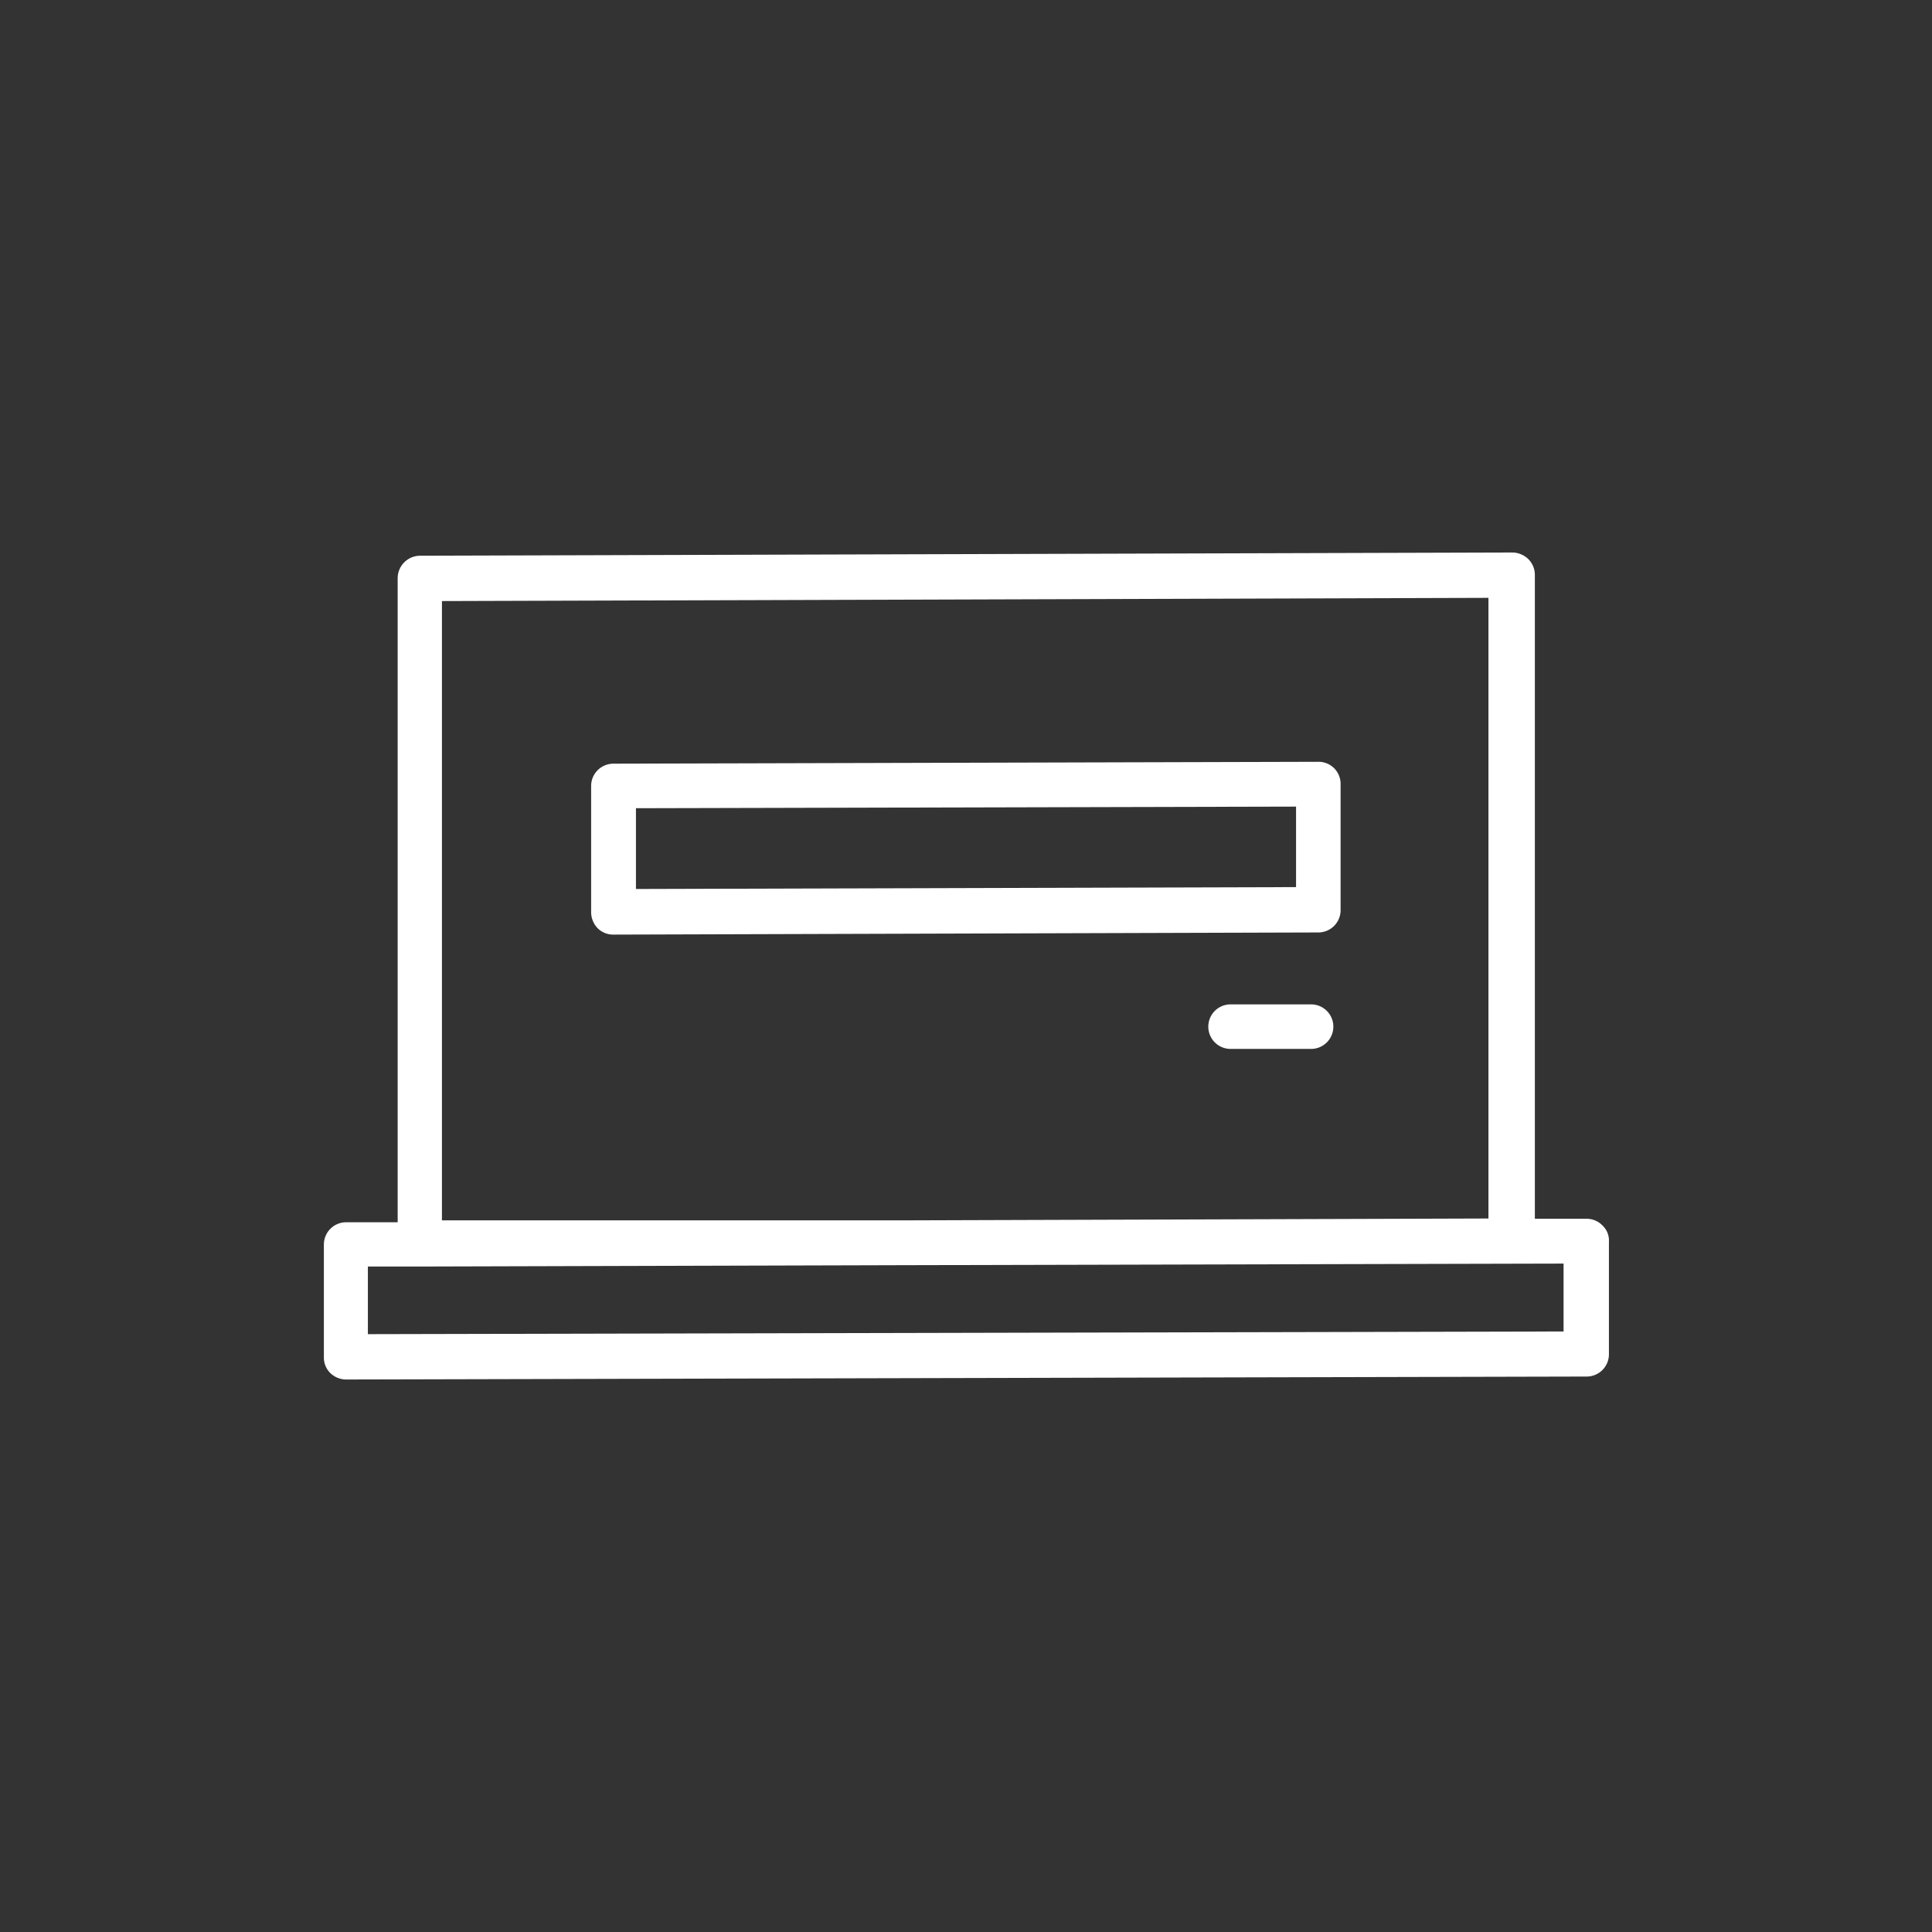
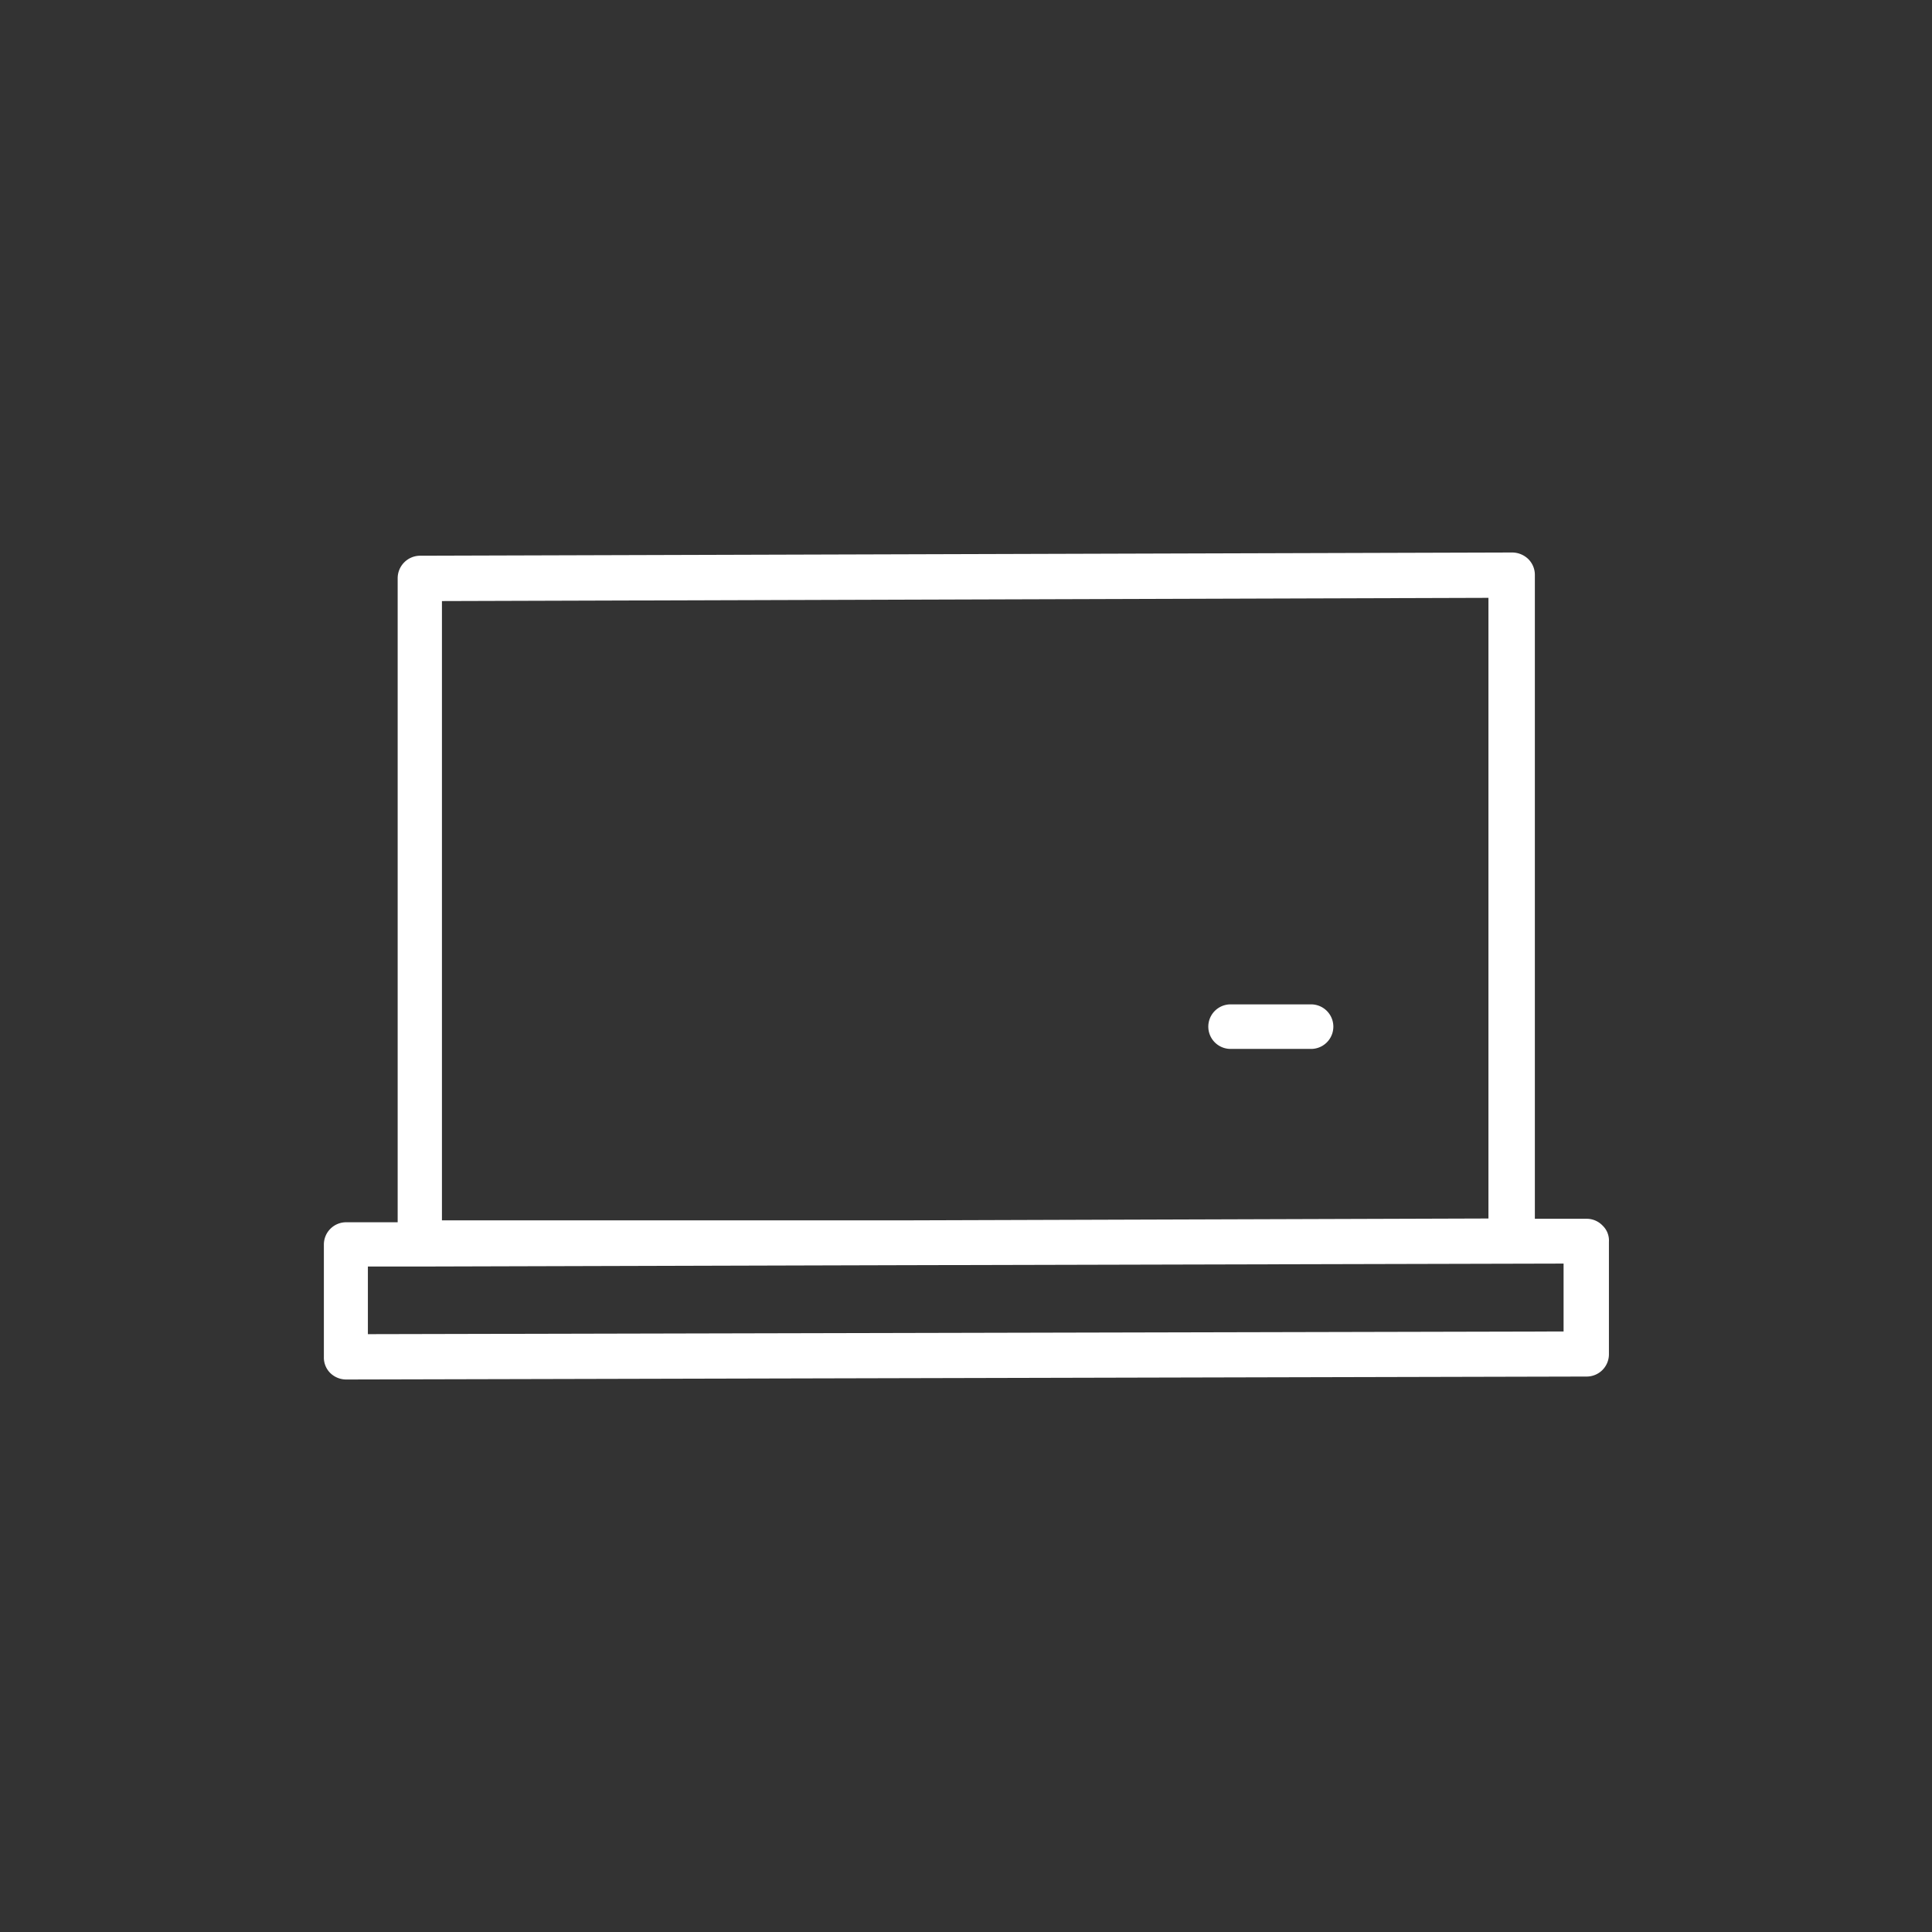
<svg xmlns="http://www.w3.org/2000/svg" viewBox="0 0 72 72">
  <rect x="0" y="0" width="72" height="72" fill="#333333" stroke="none" />
  <defs>
    <style>.a{fill:#fff;}</style>
  </defs>
  <title>Online-Mobile_Online-Banking</title>
-   <path class="a" d="M49.13,34.75a.83.83,0,0,0,.83-.83v-4.7a.82.82,0,0,0-.83-.83h0l-26.27.07a.83.83,0,0,0-.83.83V34a.87.87,0,0,0,.24.59.82.82,0,0,0,.59.24h0ZM23.7,30.12l24.6-.06v3l-24.6.07Z" transform="translate(0)" />
-   <path class="a" d="M59.72,45.67a.82.82,0,0,0-.59-.25H57.2l0-24a.83.83,0,0,0-.25-.59.87.87,0,0,0-.59-.24h0l-40.71.12a.84.84,0,0,0-.83.84l0,24H12.9a.83.83,0,0,0-.83.83l0,4.19a.81.81,0,0,0,.24.6.85.85,0,0,0,.59.24h0l46.23-.11a.83.83,0,0,0,.83-.83l0-4.19A.77.77,0,0,0,59.72,45.67ZM16.47,22.4l39-.12,0,23.13-22,.07-17,0Zm41.8,27.22-44.56.1,0-2.52h1.93l17.87-.05,24.76-.06Z" transform="translate(0)" />
+   <path class="a" d="M59.72,45.67a.82.82,0,0,0-.59-.25H57.2l0-24a.83.83,0,0,0-.25-.59.87.87,0,0,0-.59-.24h0l-40.71.12a.84.84,0,0,0-.83.84l0,24H12.9a.83.83,0,0,0-.83.83l0,4.19a.81.81,0,0,0,.24.6.85.85,0,0,0,.59.24h0l46.23-.11a.83.83,0,0,0,.83-.83l0-4.19A.77.77,0,0,0,59.72,45.67M16.47,22.4l39-.12,0,23.13-22,.07-17,0Zm41.8,27.22-44.56.1,0-2.52h1.93l17.87-.05,24.76-.06Z" transform="translate(0)" />
  <path class="a" d="M48.86,37.43h-3a.83.83,0,1,0,0,1.66h3a.83.83,0,1,0,0-1.66Z" transform="translate(0)" />
</svg>